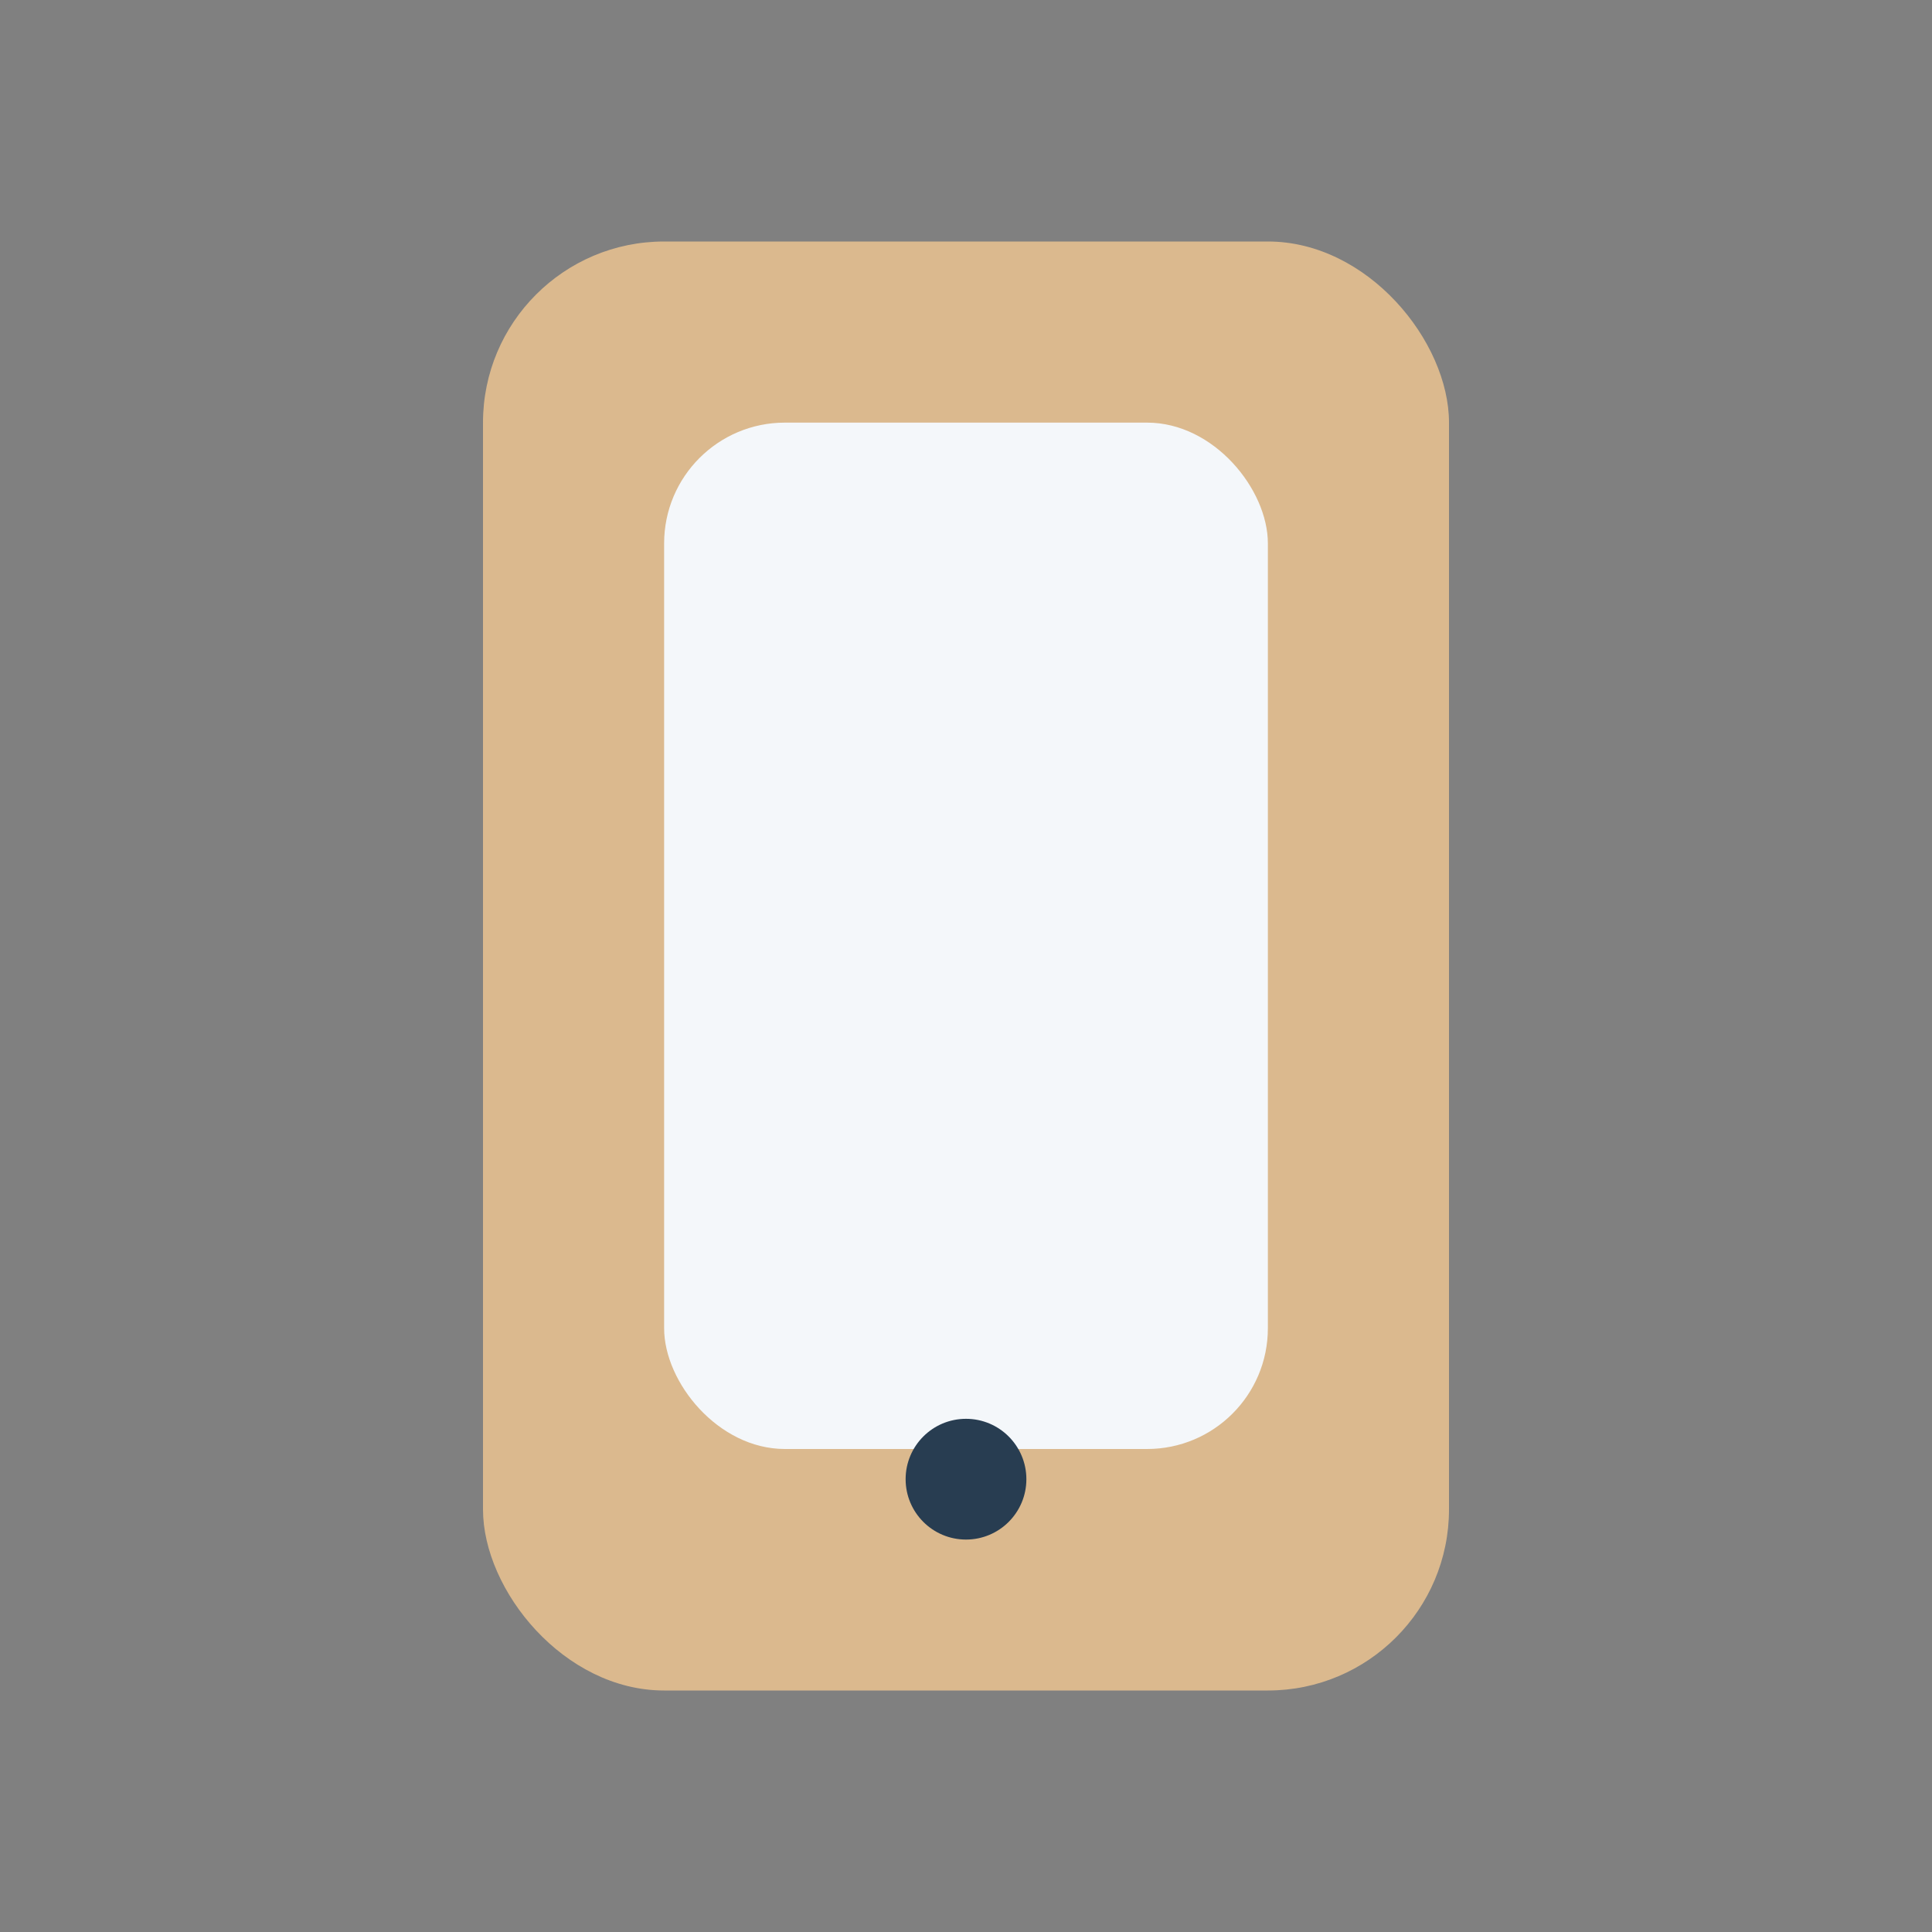
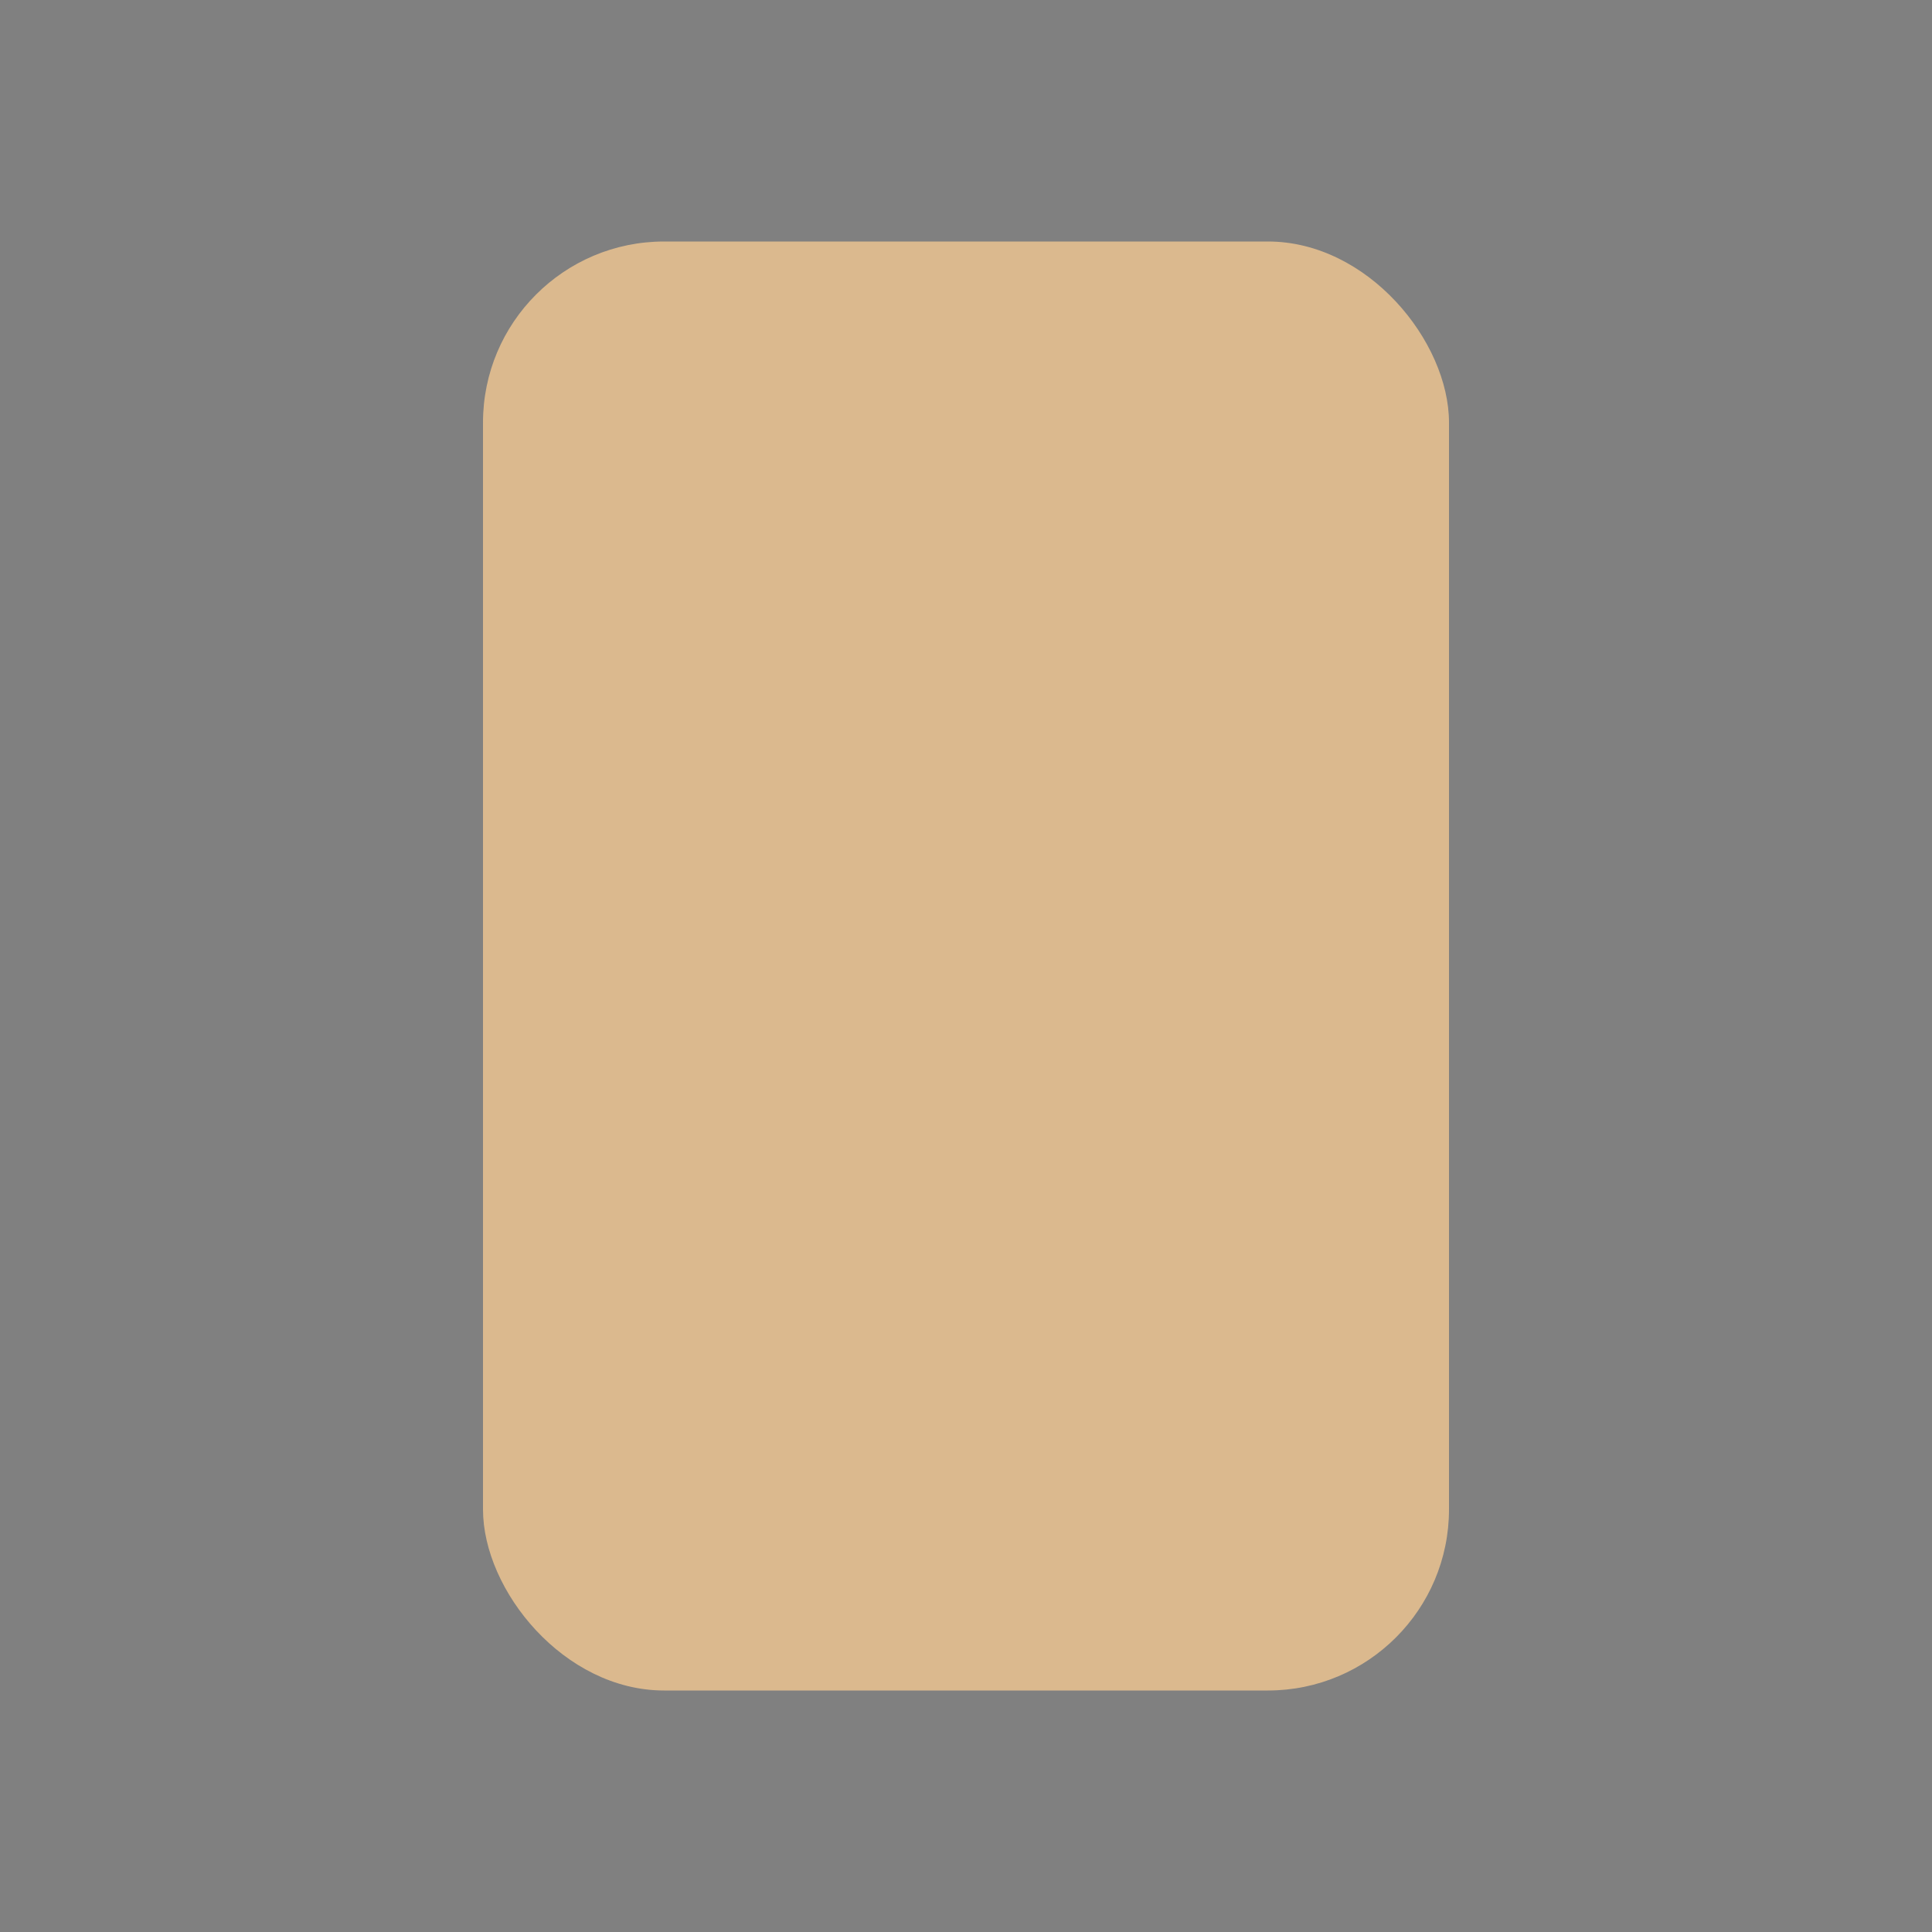
<svg xmlns="http://www.w3.org/2000/svg" width="32" height="32" viewBox="0 0 32 32">
  <rect x="0" y="0" width="32" height="32" fill="#808080" stroke="none" />
  <rect x="8" y="4" width="16" height="24" rx="3" fill="#DBB98E" />
-   <rect x="11" y="7" width="10" height="17" rx="2" fill="#F4F7FA" />
-   <circle cx="16" cy="24.5" r="1" fill="#283D51" />
</svg>